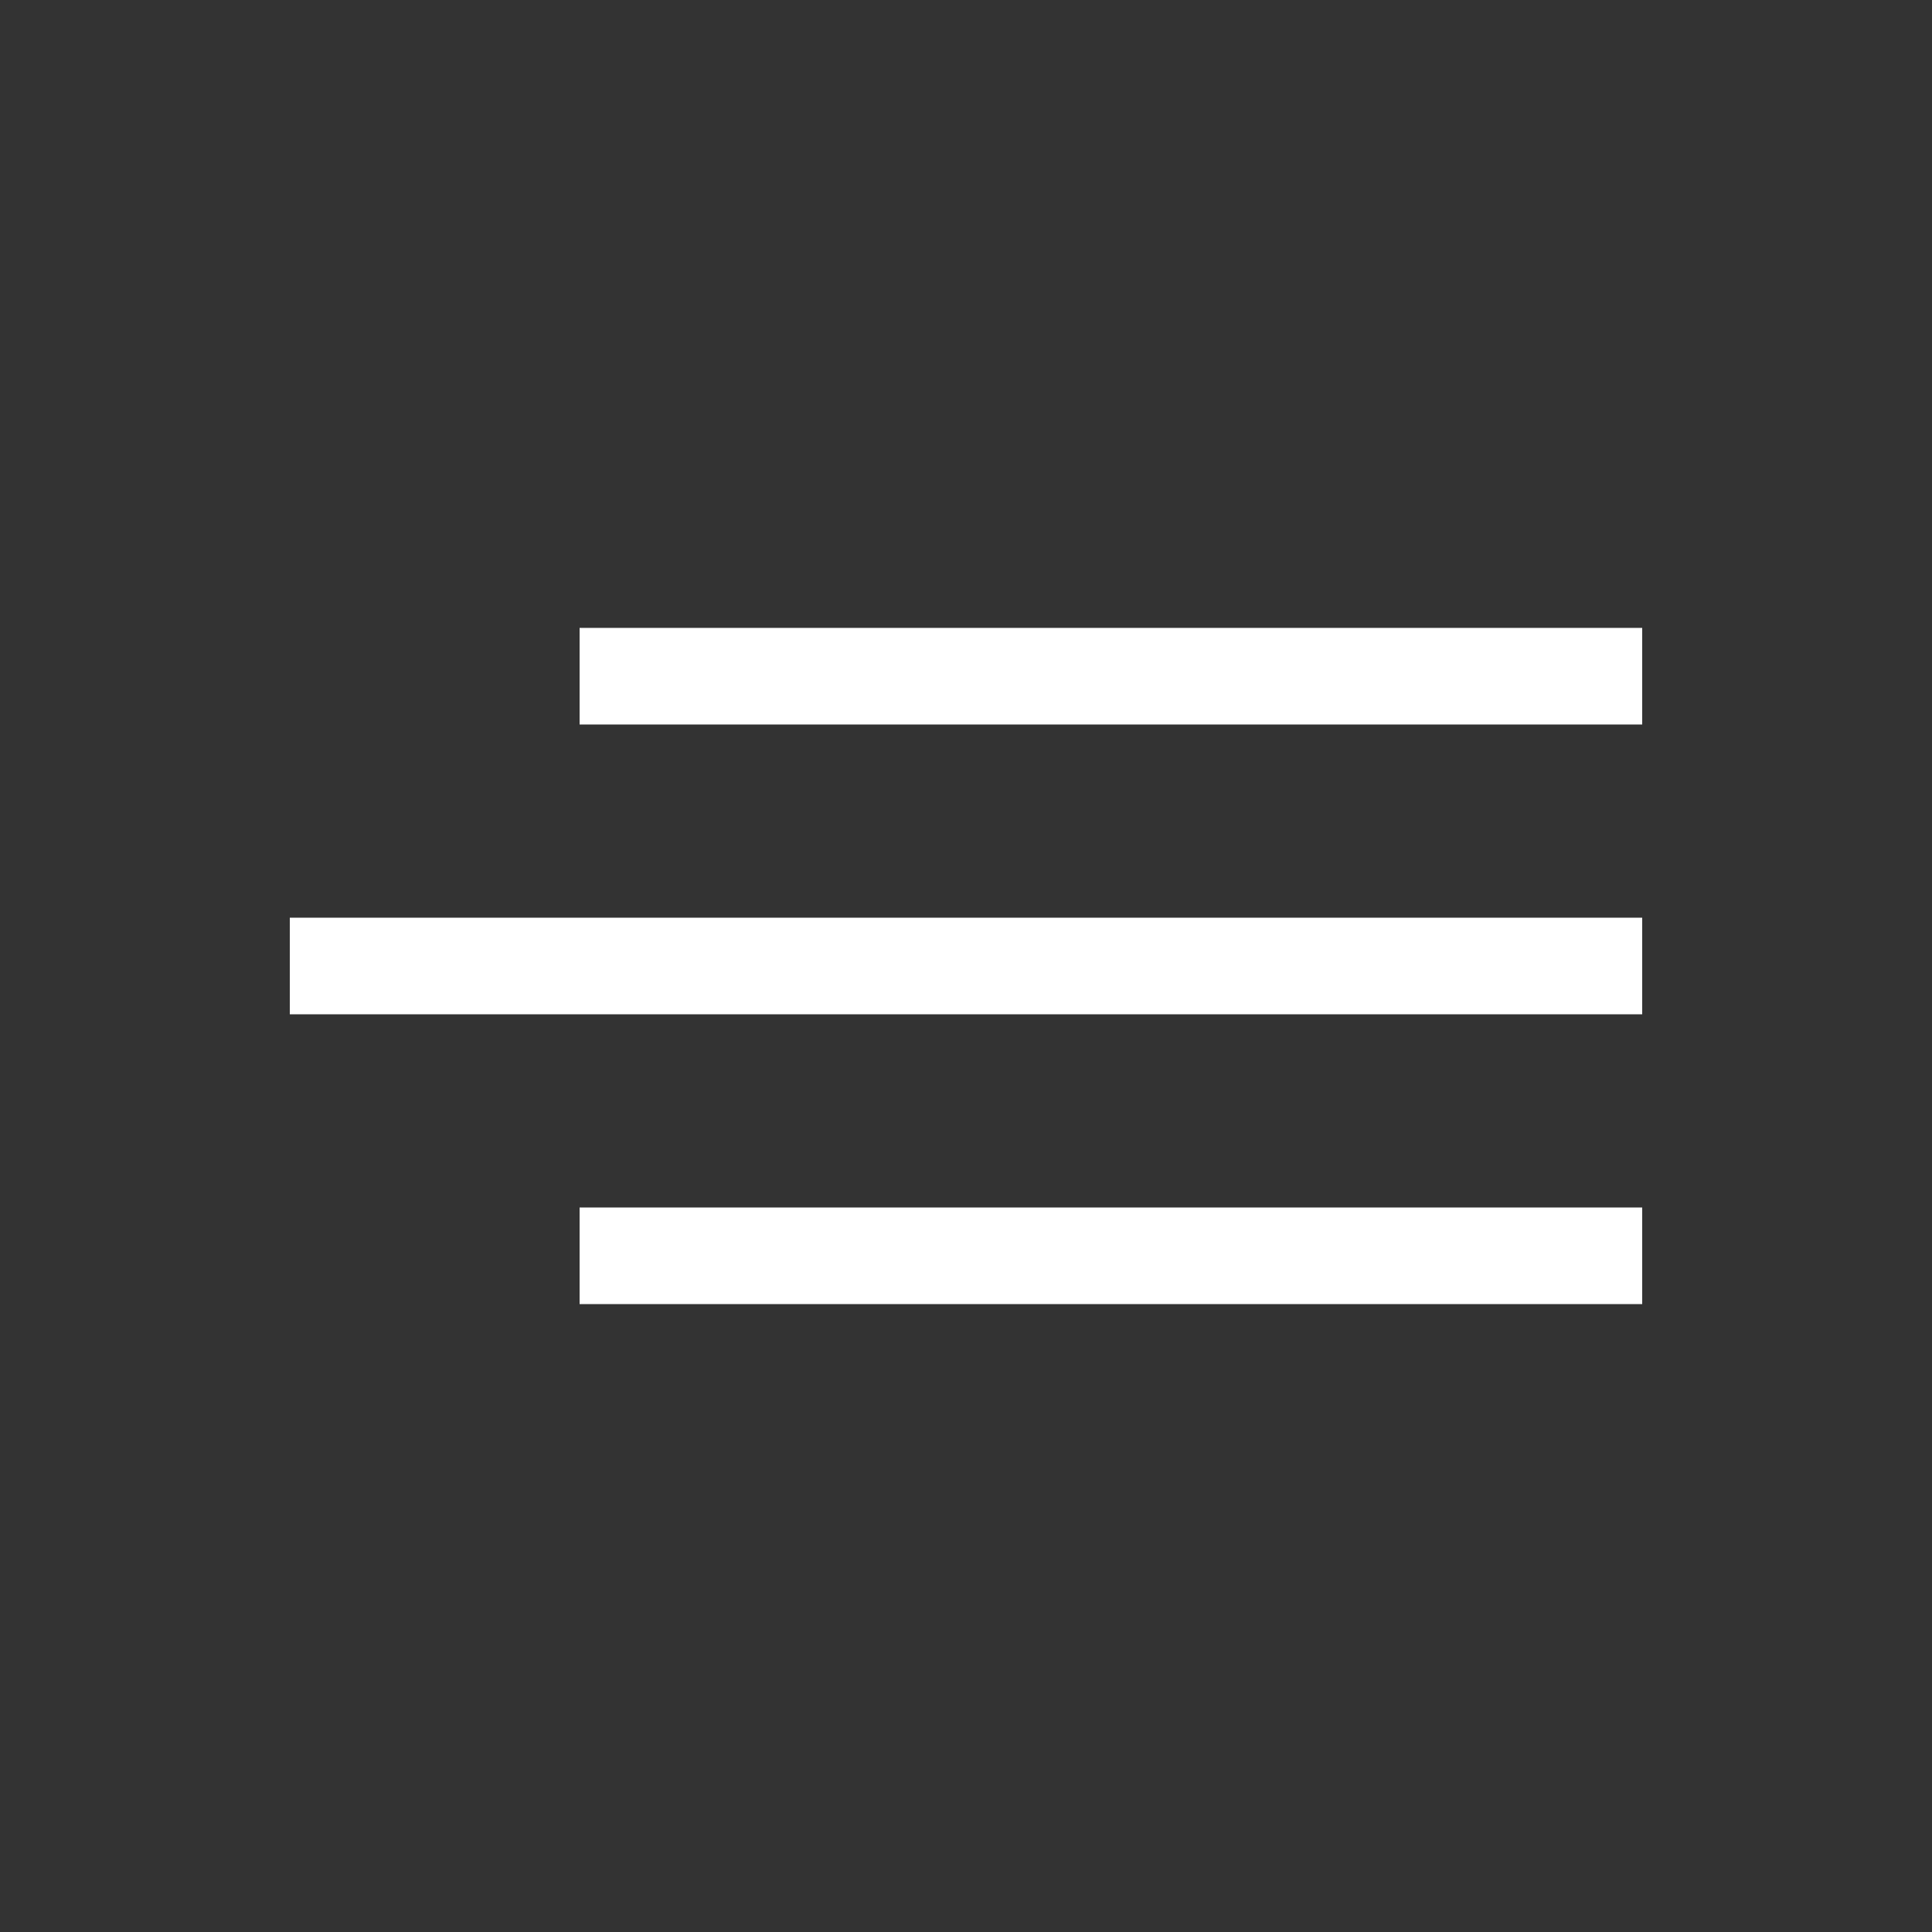
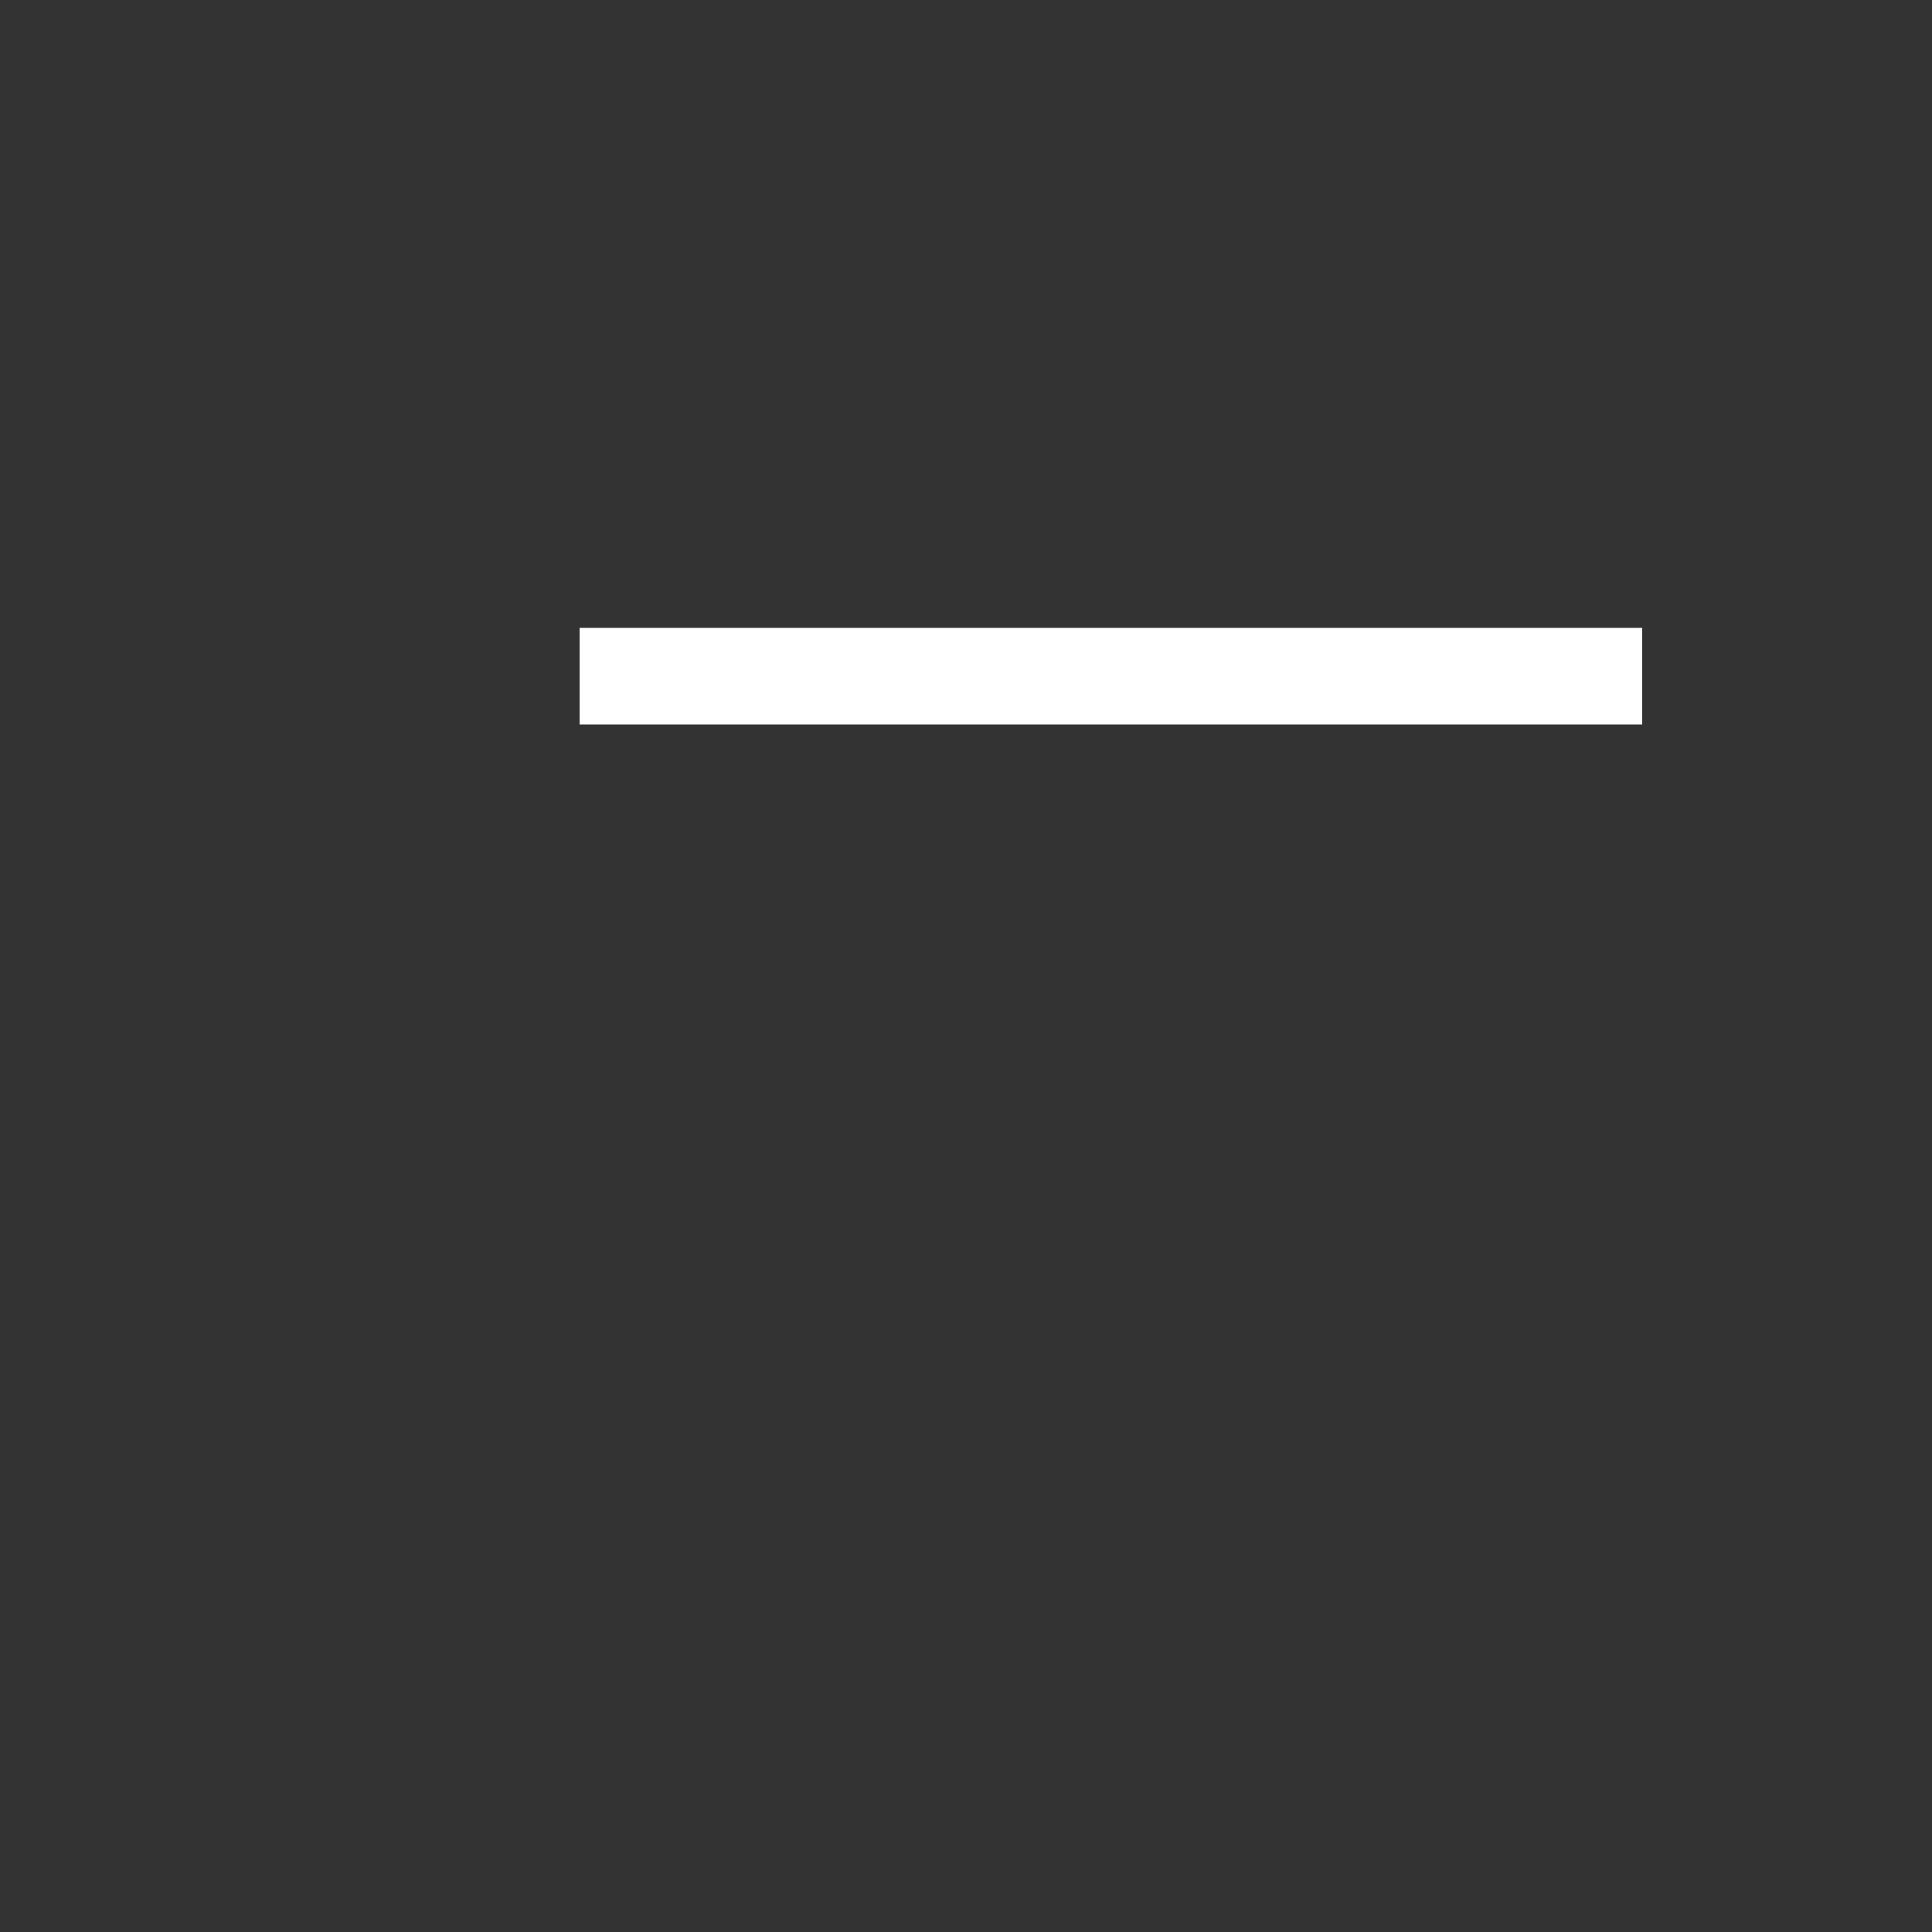
<svg xmlns="http://www.w3.org/2000/svg" width="40" height="40" viewBox="0 0 40 40" fill="none">
  <rect x="0" y="0" width="40" height="40" fill="#333333" stroke="none" />
  <rect x="12" y="13" width="22" height="2" fill="white" />
-   <rect x="6" y="19" width="28" height="2" fill="white" />
-   <rect x="12" y="25" width="22" height="2" fill="white" />
</svg>